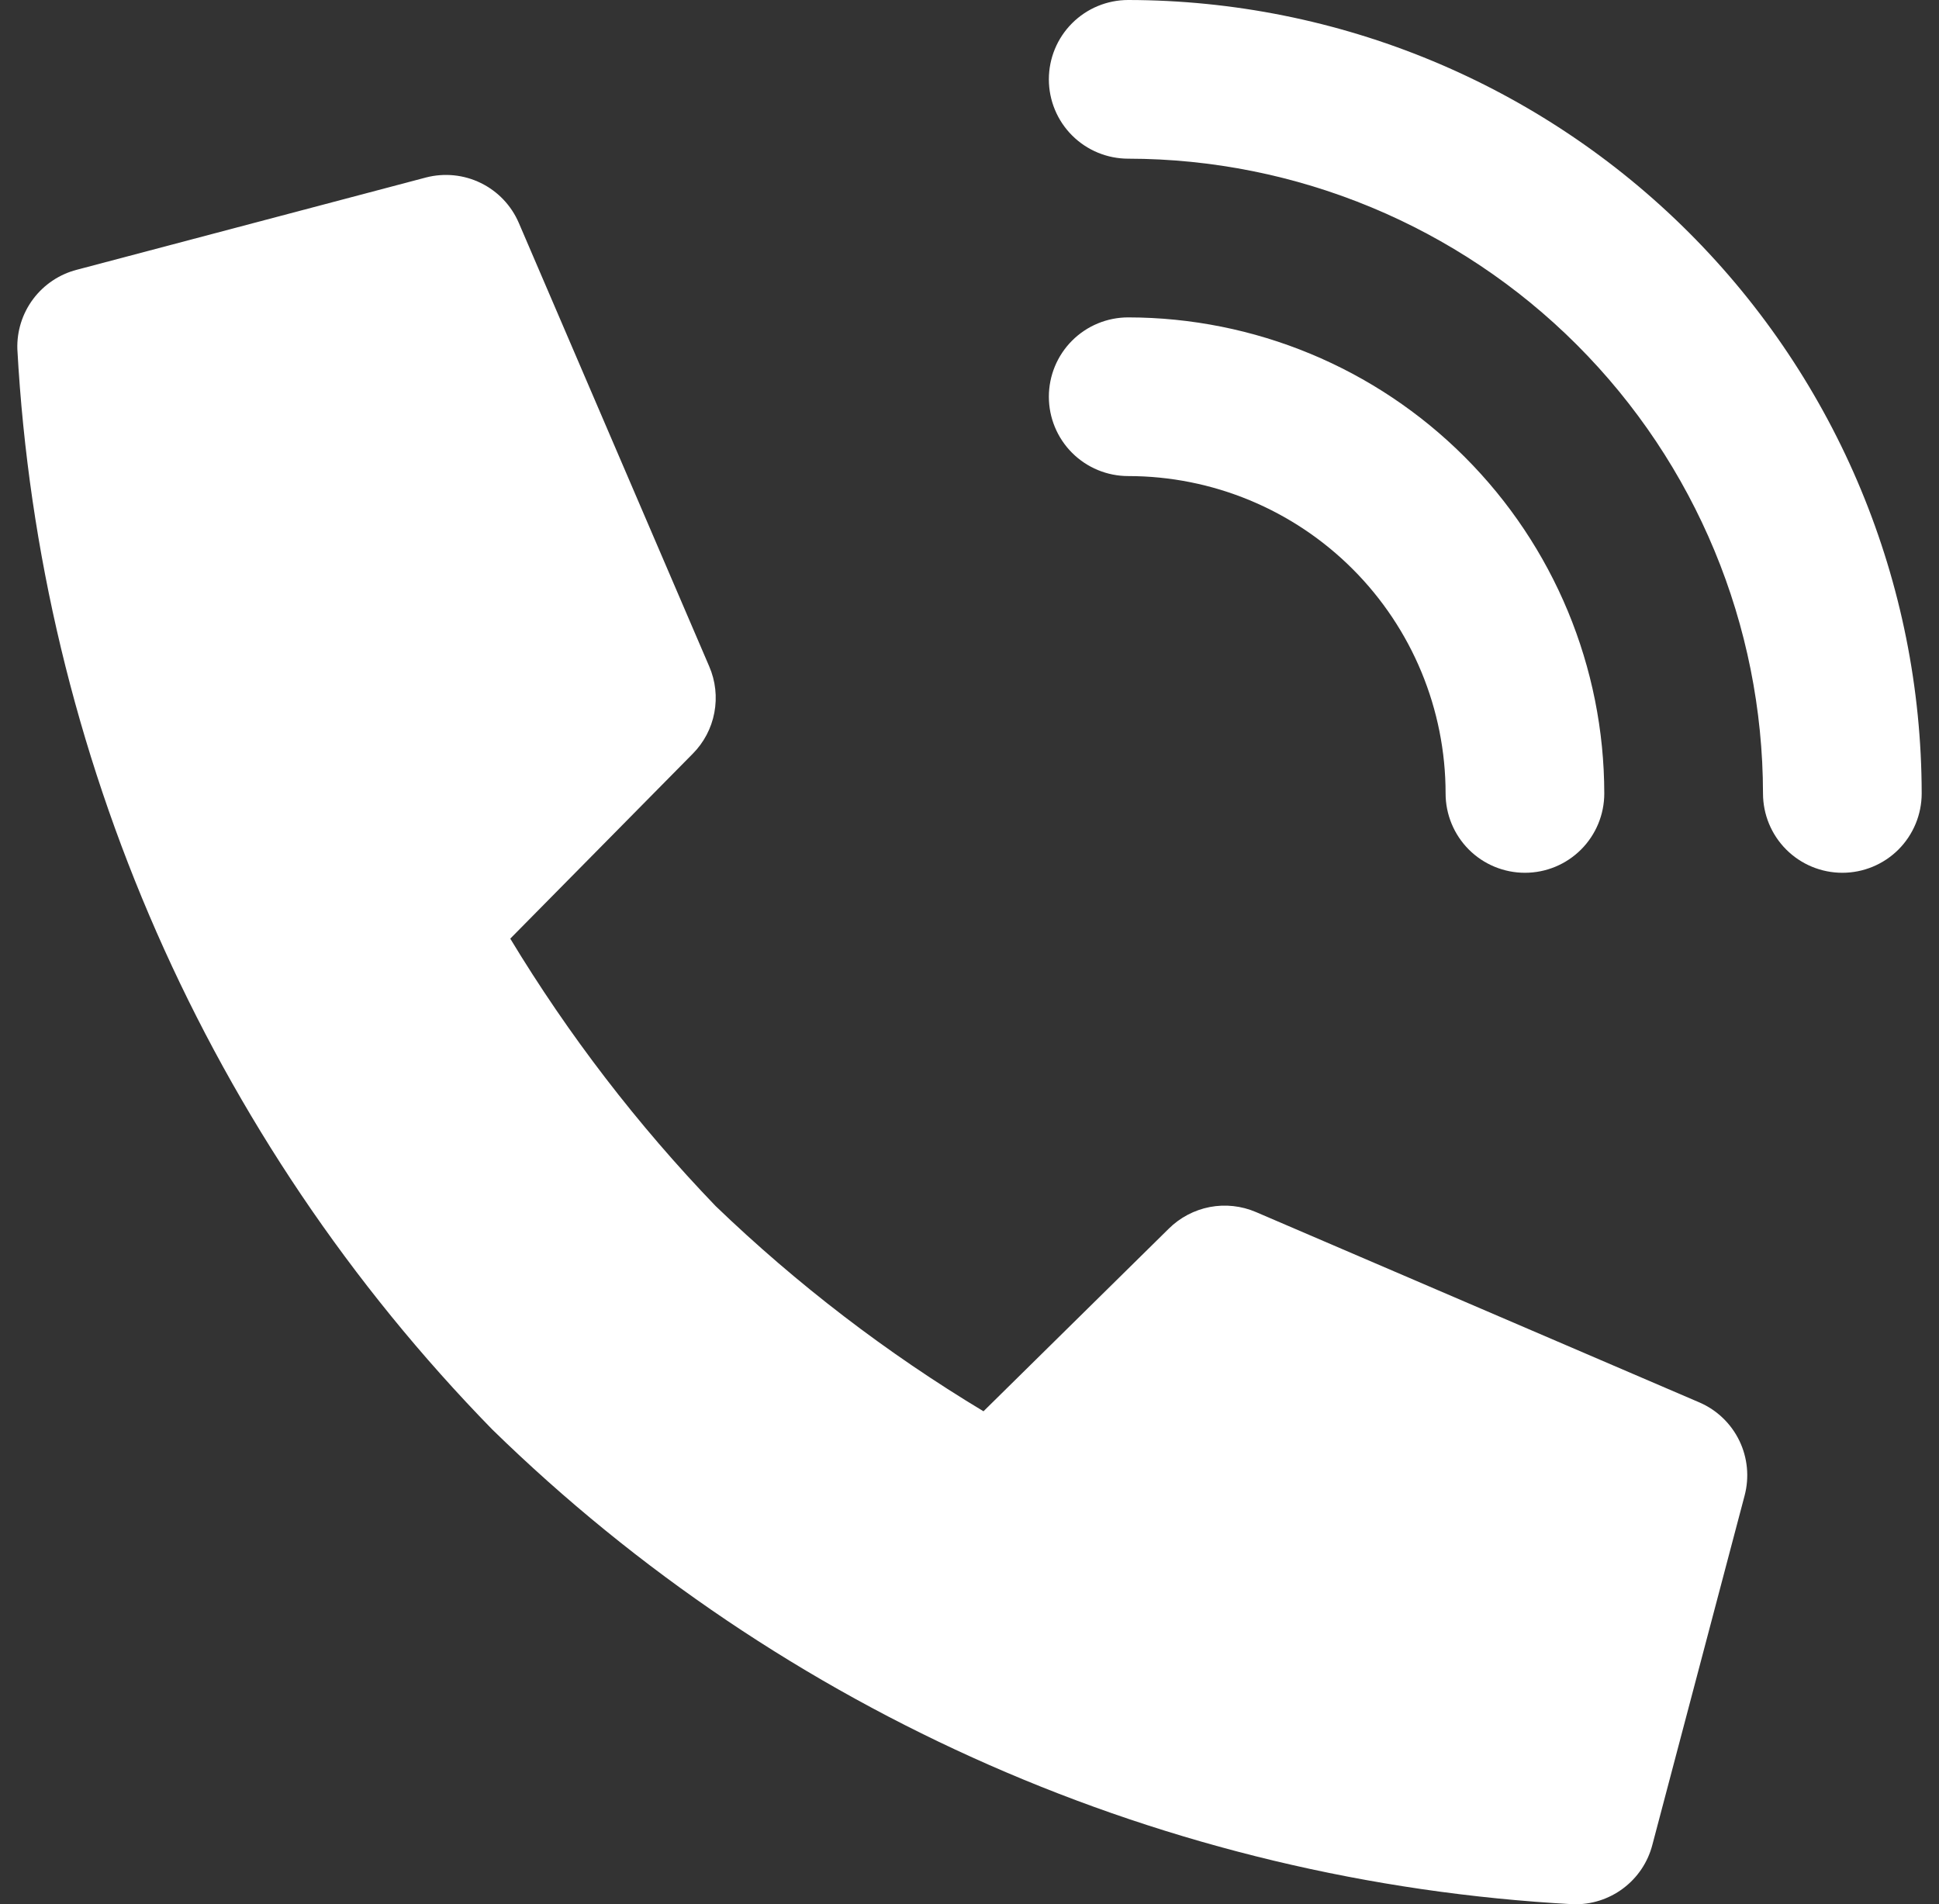
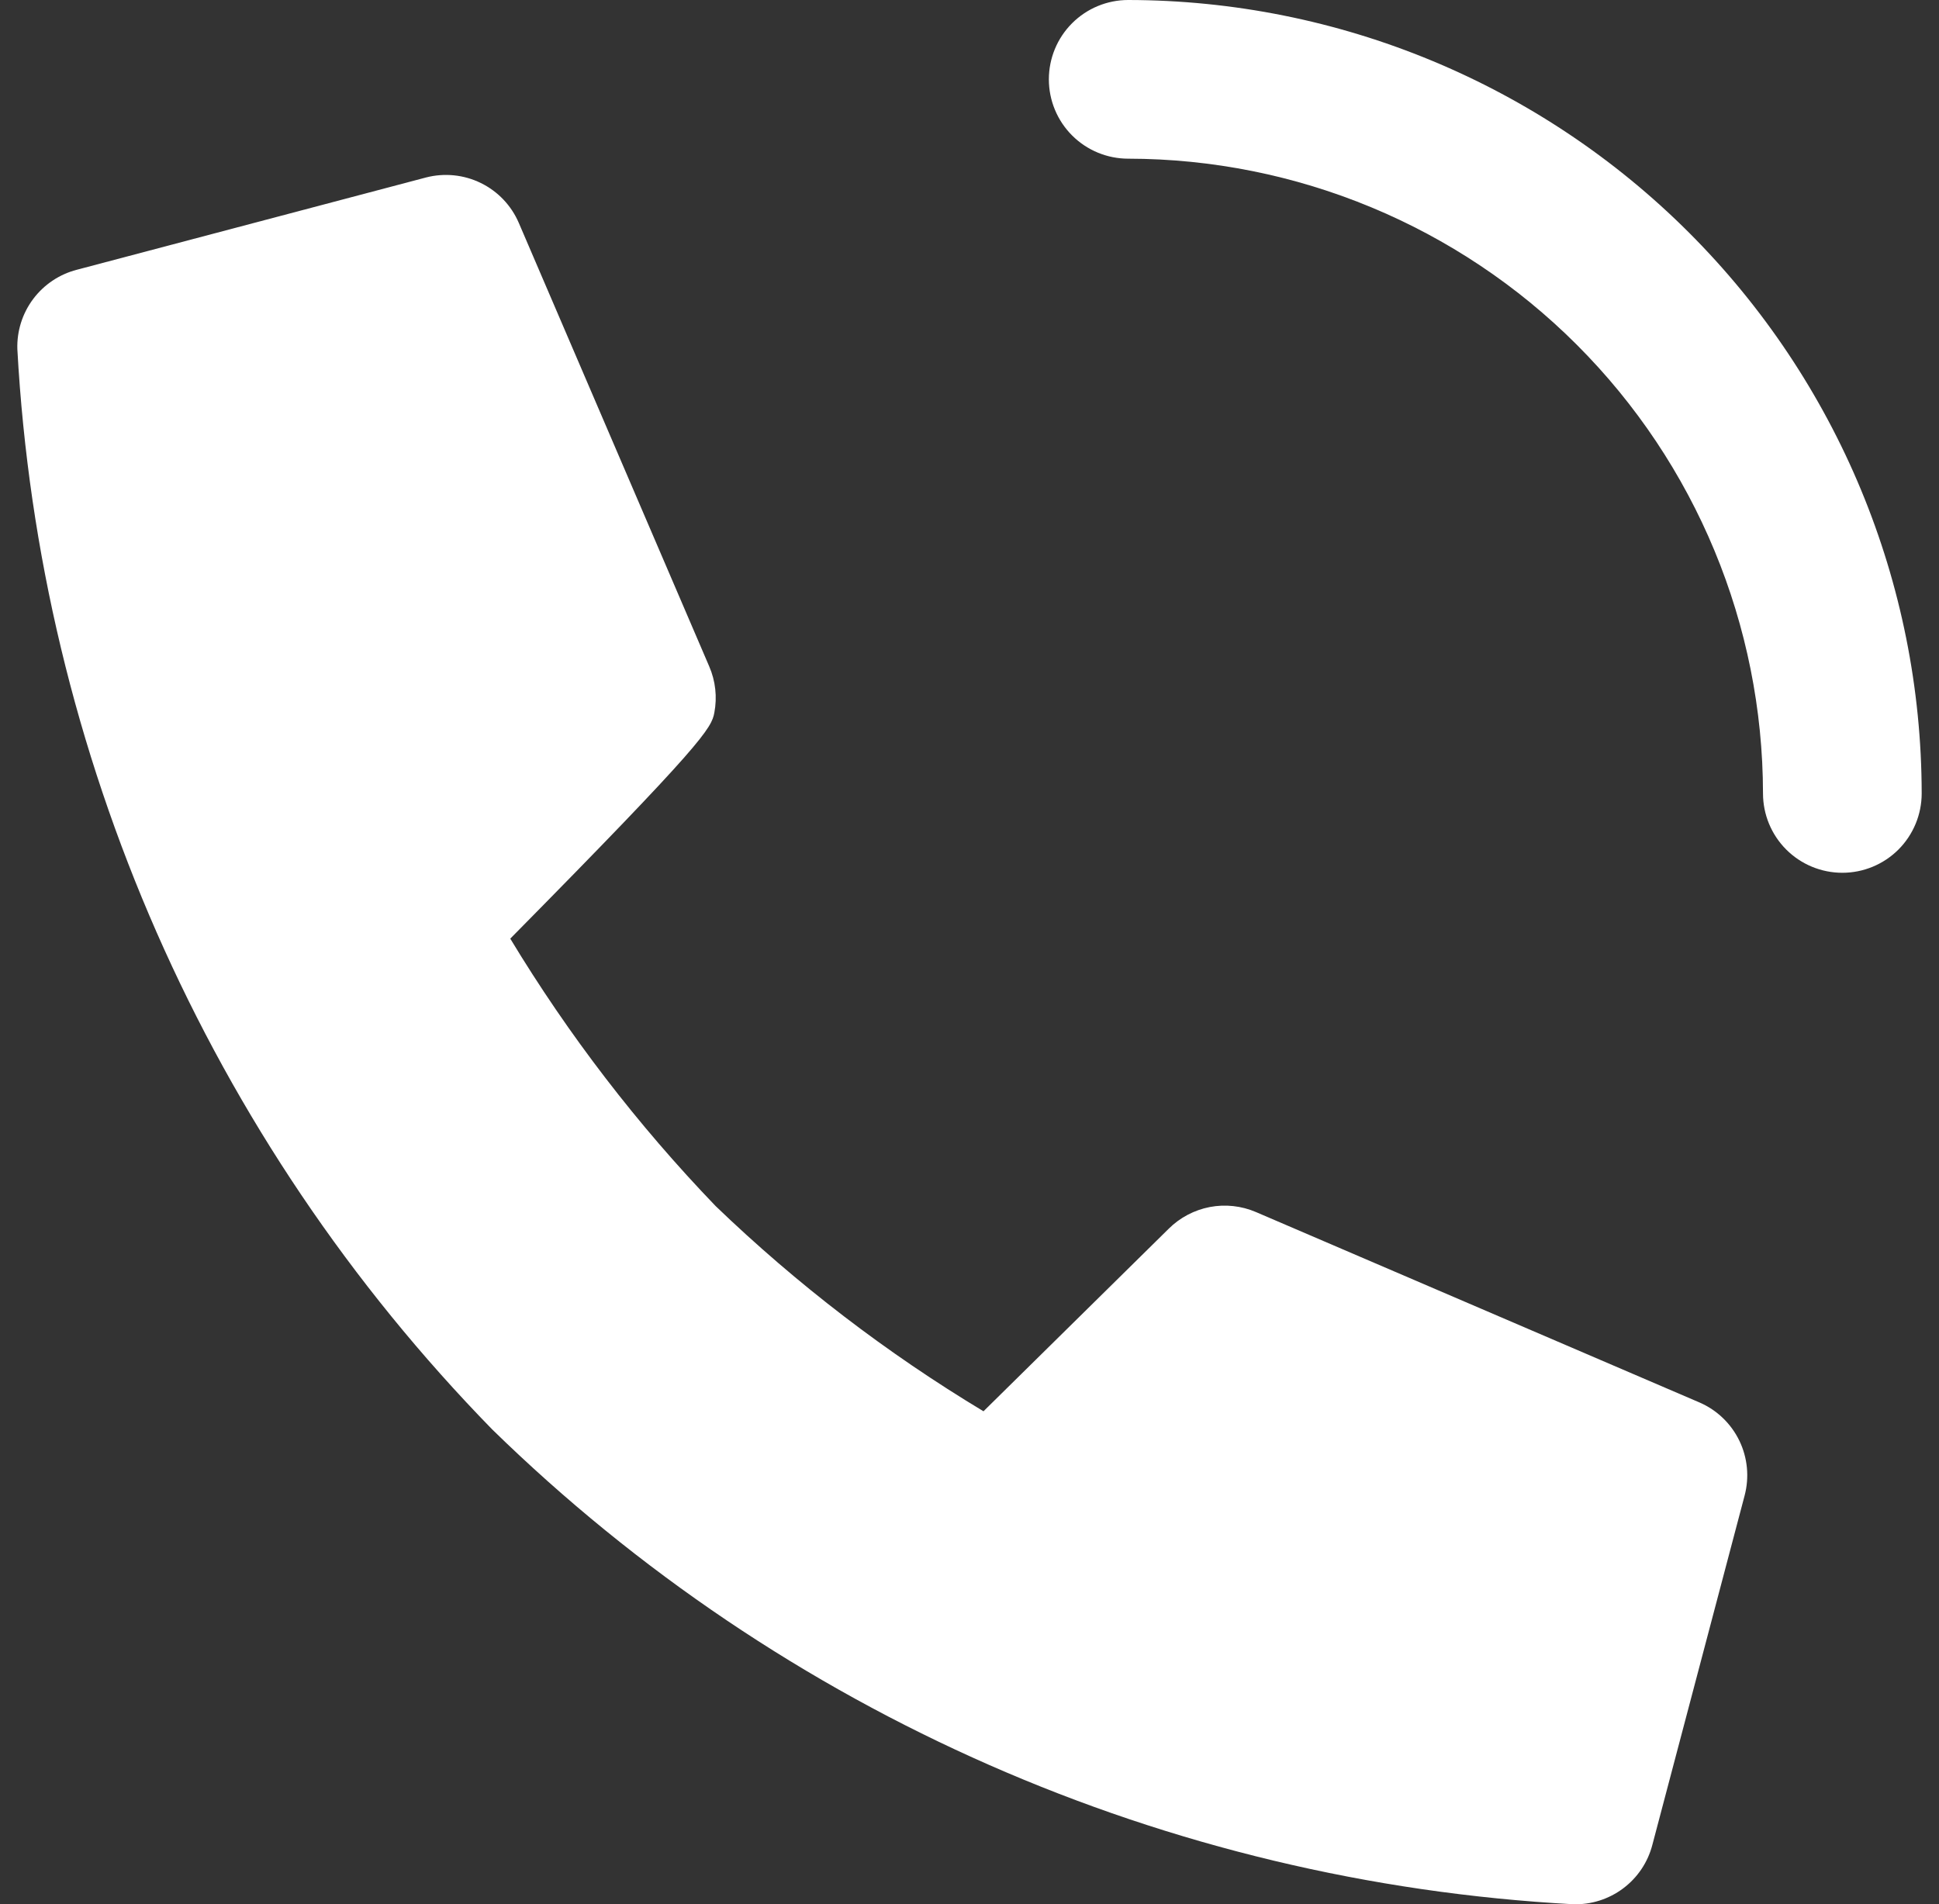
<svg xmlns="http://www.w3.org/2000/svg" width="56" height="55" viewBox="0 0 56 55" fill="none">
  <rect x="0" y="0" width="56" height="55" fill="#333333" stroke="none" />
-   <path d="M49.084 40.507L36.273 35.007C35.853 34.827 35.388 34.776 34.939 34.862C34.49 34.949 34.077 35.167 33.752 35.49L28.404 40.761C25.611 39.081 23.016 37.093 20.667 34.833C18.41 32.486 16.421 29.896 14.737 27.11L20.007 21.77C20.329 21.446 20.547 21.032 20.631 20.583C20.716 20.134 20.665 19.669 20.484 19.25L14.984 6.439C14.768 5.936 14.379 5.527 13.887 5.286C13.395 5.045 12.833 4.989 12.303 5.126L2.22 7.791C1.716 7.921 1.271 8.219 0.958 8.636C0.646 9.052 0.485 9.563 0.501 10.083C1.143 21.802 6.017 32.889 14.216 41.286C22.615 49.489 33.708 54.362 45.431 54.999C45.951 55.015 46.461 54.854 46.877 54.542C47.294 54.23 47.592 53.786 47.722 53.282L50.385 43.199C50.526 42.669 50.473 42.105 50.234 41.611C49.995 41.117 49.587 40.725 49.084 40.507Z" fill="white" />
-   <path d="M41.75 22.917C41.75 23.524 41.992 24.107 42.421 24.537C42.851 24.967 43.434 25.208 44.042 25.208C44.65 25.208 45.232 24.967 45.662 24.537C46.092 24.107 46.333 23.524 46.333 22.917C46.33 19.271 44.88 15.776 42.302 13.198C39.724 10.62 36.229 9.171 32.584 9.167C31.976 9.167 31.393 9.408 30.963 9.838C30.533 10.268 30.292 10.851 30.292 11.459C30.292 12.066 30.533 12.649 30.963 13.079C31.393 13.509 31.976 13.75 32.584 13.75C35.015 13.75 37.346 14.716 39.065 16.435C40.784 18.154 41.75 20.486 41.75 22.917Z" fill="white" />
+   <path d="M49.084 40.507L36.273 35.007C35.853 34.827 35.388 34.776 34.939 34.862C34.49 34.949 34.077 35.167 33.752 35.49L28.404 40.761C25.611 39.081 23.016 37.093 20.667 34.833C18.41 32.486 16.421 29.896 14.737 27.11C20.329 21.446 20.547 21.032 20.631 20.583C20.716 20.134 20.665 19.669 20.484 19.25L14.984 6.439C14.768 5.936 14.379 5.527 13.887 5.286C13.395 5.045 12.833 4.989 12.303 5.126L2.22 7.791C1.716 7.921 1.271 8.219 0.958 8.636C0.646 9.052 0.485 9.563 0.501 10.083C1.143 21.802 6.017 32.889 14.216 41.286C22.615 49.489 33.708 54.362 45.431 54.999C45.951 55.015 46.461 54.854 46.877 54.542C47.294 54.23 47.592 53.786 47.722 53.282L50.385 43.199C50.526 42.669 50.473 42.105 50.234 41.611C49.995 41.117 49.587 40.725 49.084 40.507Z" fill="white" />
  <path d="M32.584 0C31.976 0 31.393 0.241 30.963 0.671C30.533 1.101 30.292 1.684 30.292 2.292C30.292 2.899 30.533 3.482 30.963 3.912C31.393 4.342 31.976 4.583 32.584 4.583C37.444 4.589 42.104 6.522 45.541 9.959C48.978 13.396 50.911 18.056 50.917 22.916C50.917 23.524 51.158 24.107 51.588 24.537C52.017 24.966 52.6 25.208 53.208 25.208C53.816 25.208 54.399 24.966 54.829 24.537C55.258 24.107 55.5 23.524 55.5 22.916C55.493 16.84 53.077 11.015 48.78 6.719C44.484 2.423 38.659 0.007 32.584 0Z" fill="white" />
</svg>